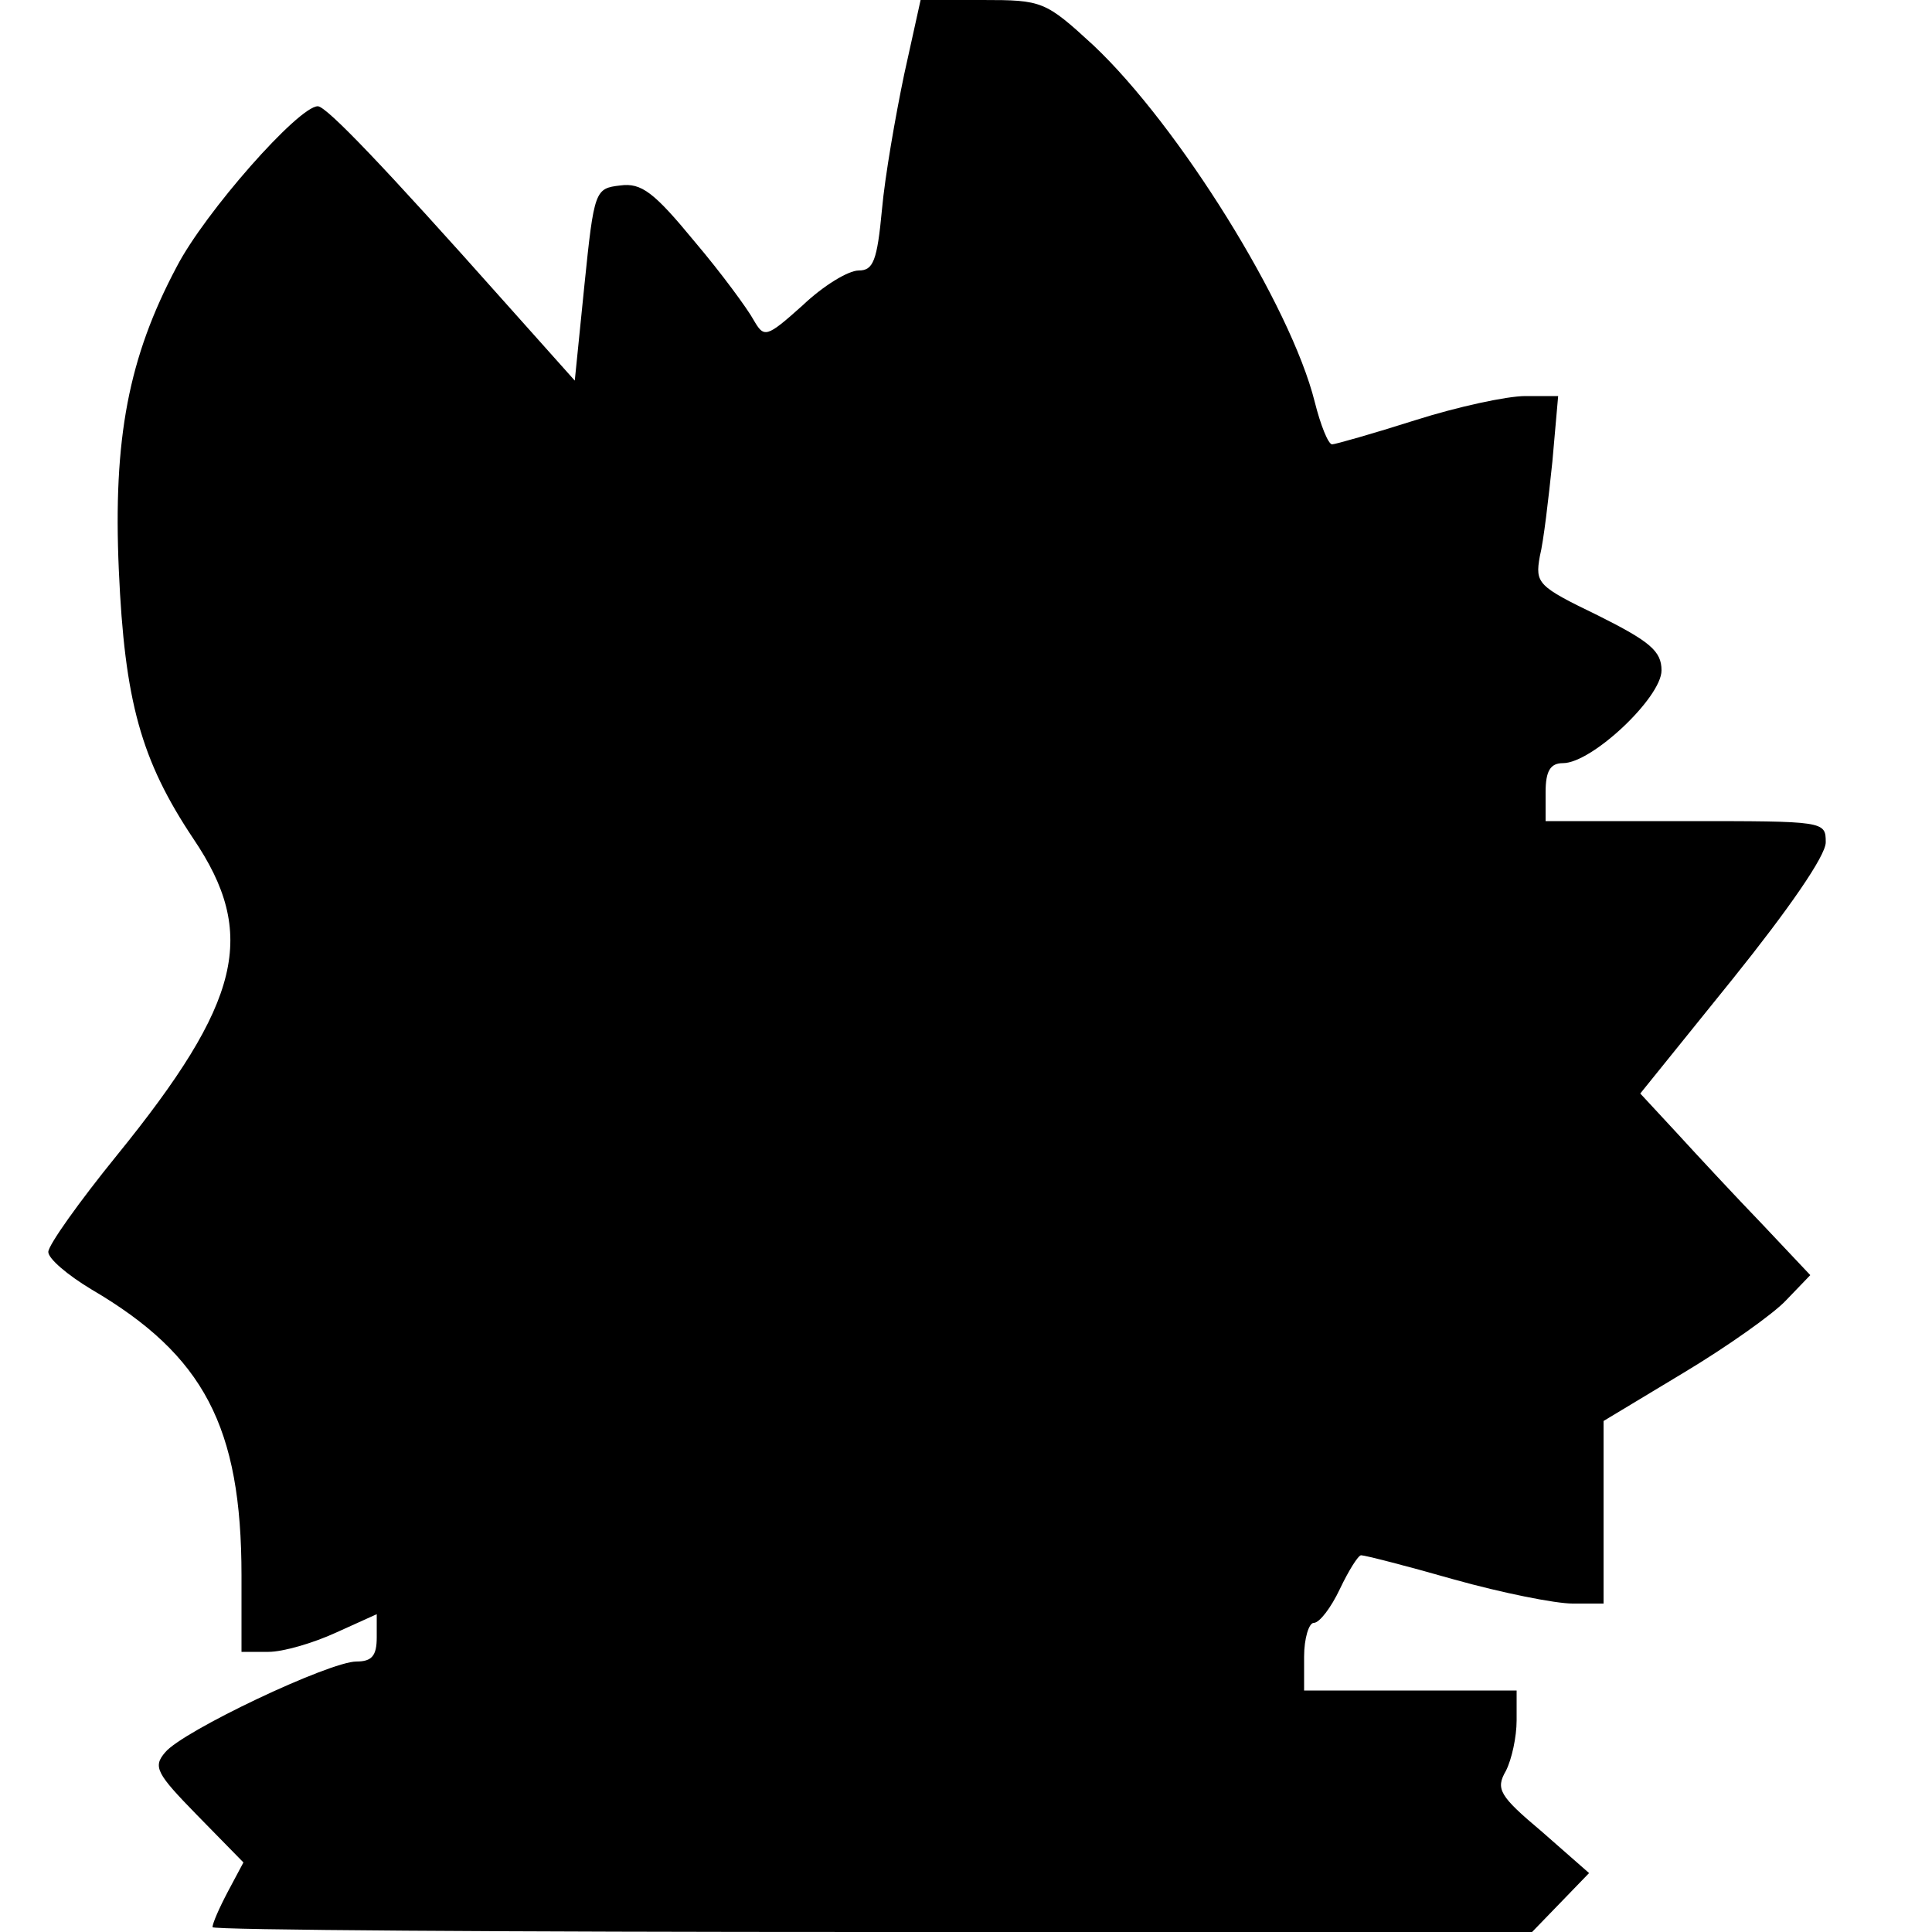
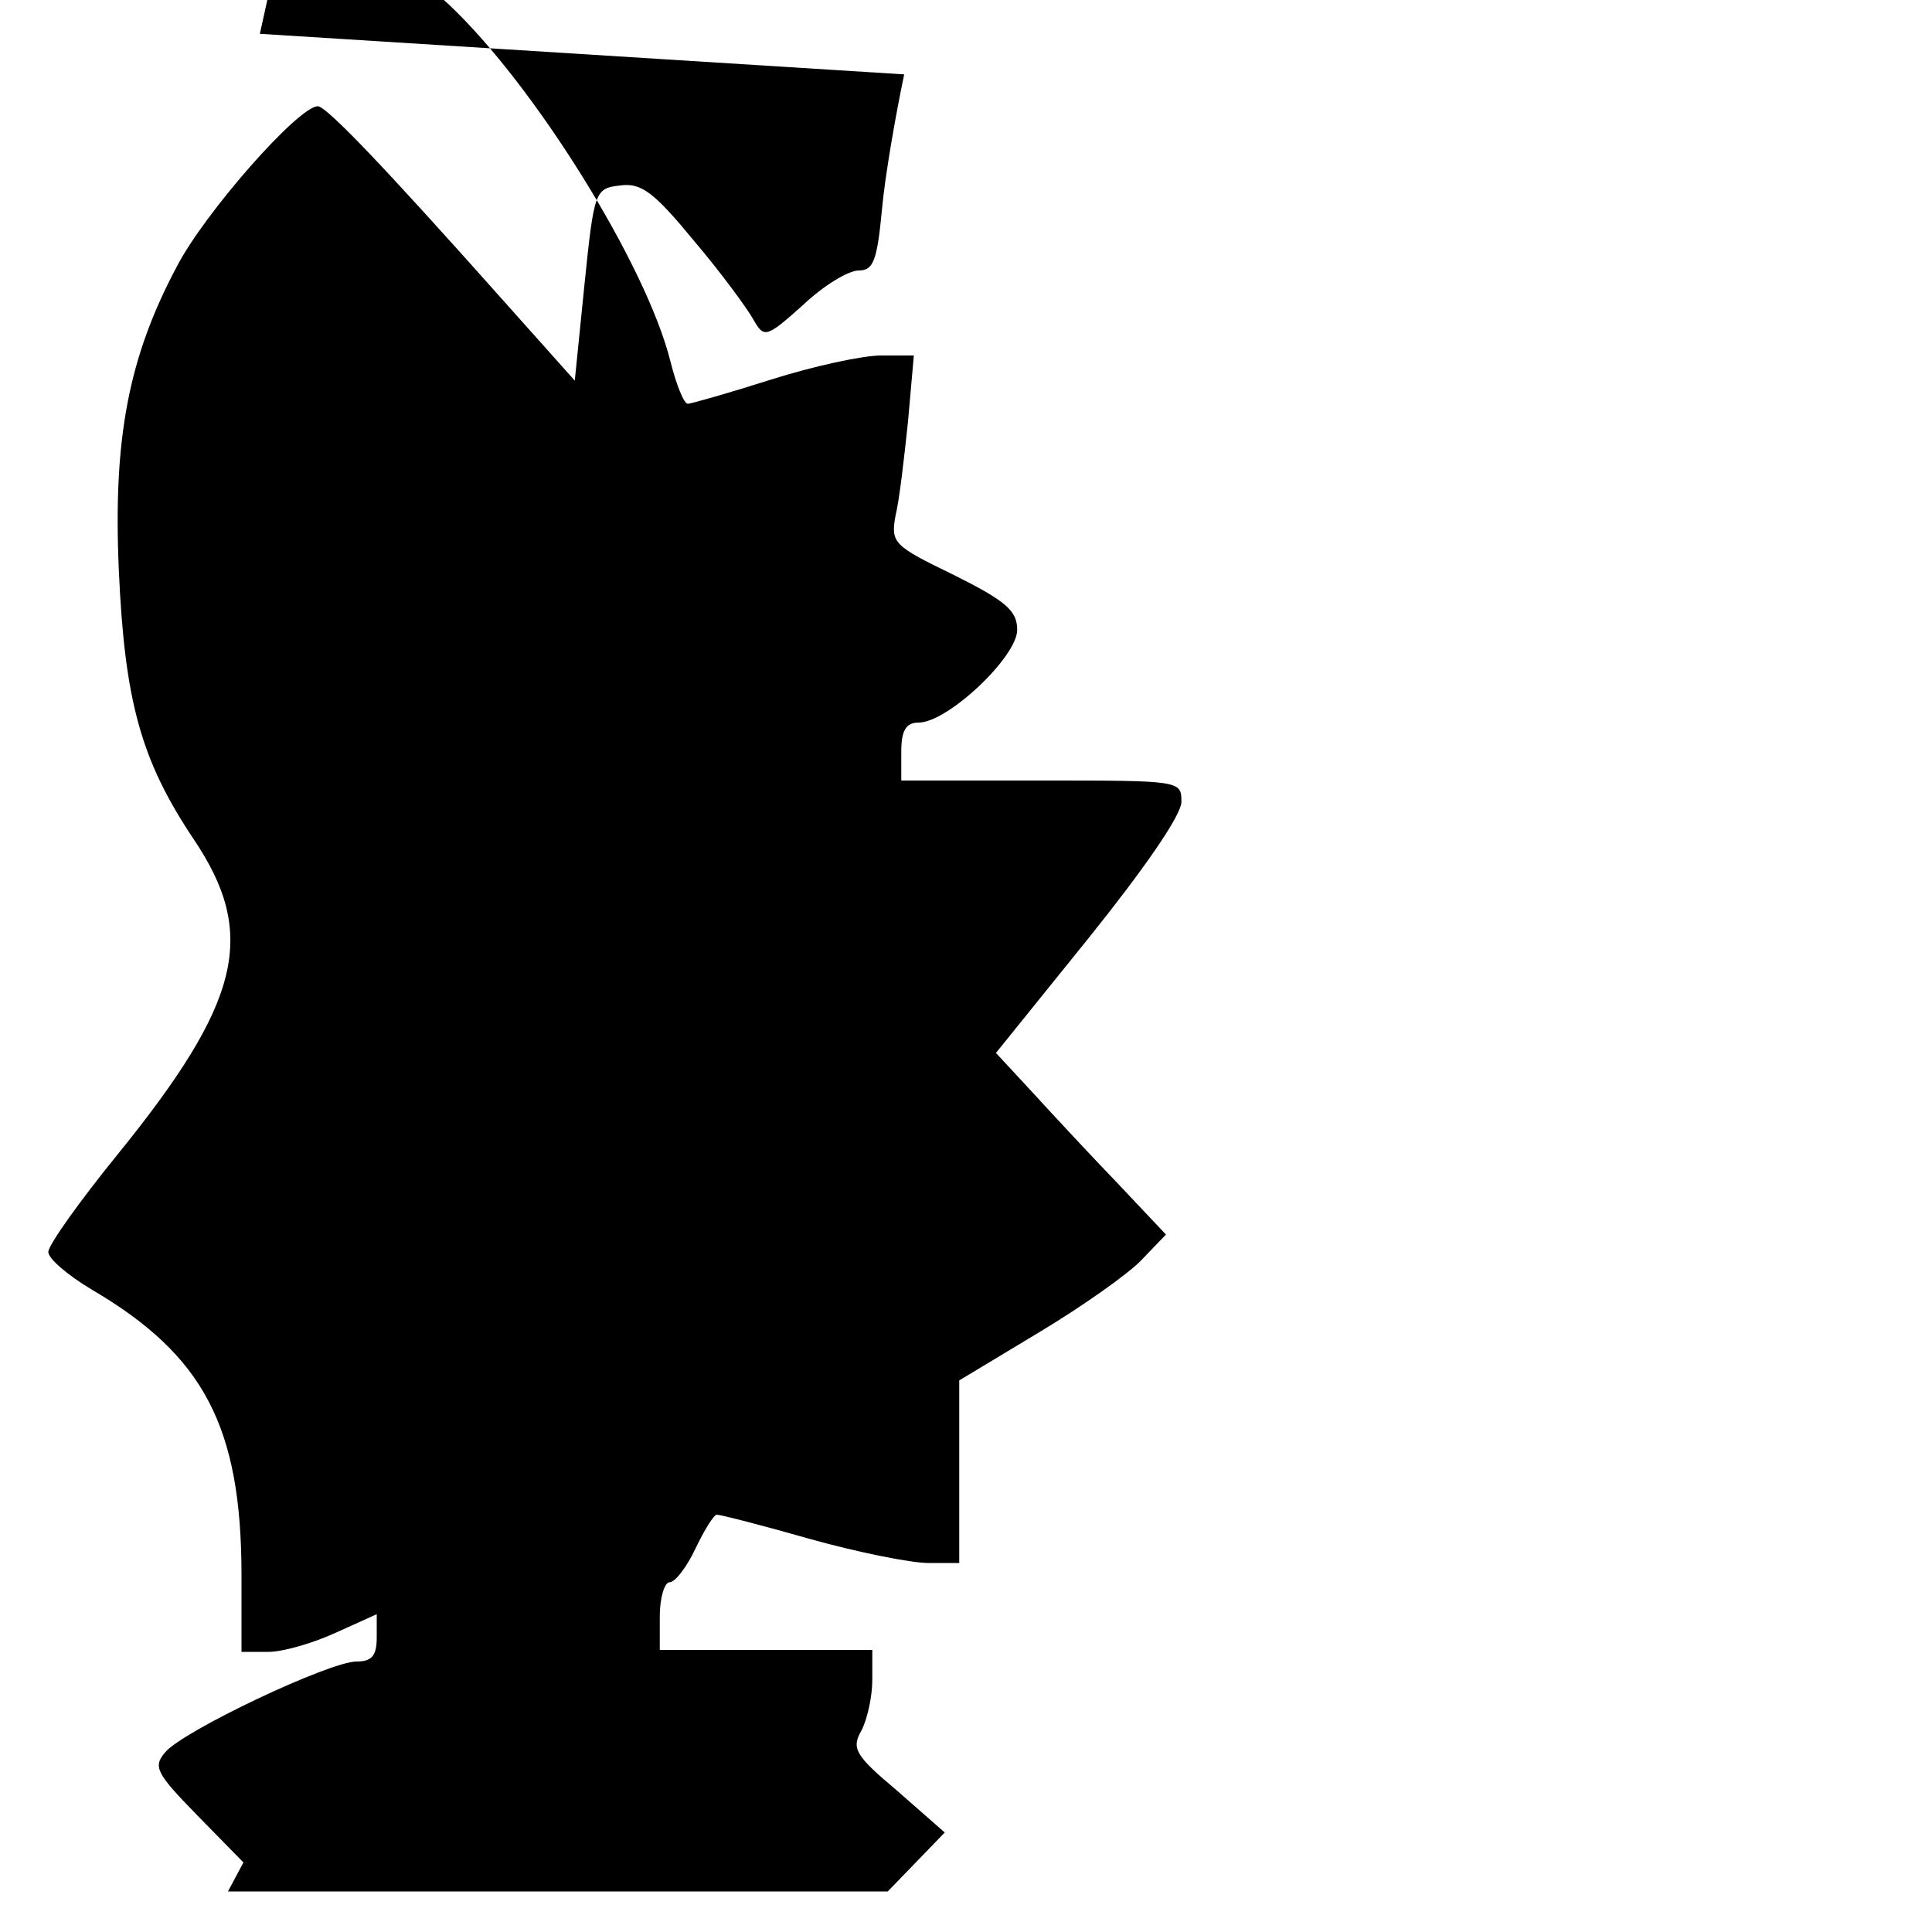
<svg xmlns="http://www.w3.org/2000/svg" version="1.0" width="200" height="200" viewBox="0 0 200 200" preserveAspectRatio="xMidYMid meet">
  <g transform="translate(0,200) scale(0.1,-0.1)" fill="#000000" stroke="none">
-     <path d="M936 1923 c-9 -43 -20 -106 -23 -140 -5 -53 -9 -63 -24 -63 -11 0 -37 -16 -58 -36 -38 -34 -40 -34 -51 -15 -6 11 -33 48 -61 81 -42 51 -55 61 -77 58 -26 -3 -27 -5 -37 -103 l-10 -99 -75 84 c-121 136 -182 200 -191 200 -20 0 -117 -110 -146 -166 -50 -94 -66 -178 -60 -314 6 -136 23 -197 77 -278 67 -99 50 -169 -79 -328 -39 -48 -71 -93 -71 -100 0 -7 20 -24 45 -39 116 -68 155 -142 155 -296 l0 -79 28 0 c15 0 46 9 70 20 l42 19 0 -24 c0 -19 -5 -25 -21 -25 -28 0 -180 -72 -198 -94 -13 -15 -9 -22 33 -65 l48 -49 -16 -30 c-9 -17 -16 -33 -16 -37 0 -3 307 -5 683 -5 l683 0 30 31 29 30 -49 43 c-44 37 -48 44 -37 63 6 12 11 35 11 52 l0 31 -110 0 -110 0 0 35 c0 19 5 35 10 35 6 0 18 16 27 35 9 19 19 35 22 35 4 0 47 -11 96 -25 50 -14 105 -25 123 -25 l32 0 0 94 0 95 83 50 c45 27 93 61 106 75 l25 26 -50 53 c-27 28 -67 71 -88 94 l-38 41 96 119 c57 71 96 127 96 141 0 22 -1 22 -145 22 l-145 0 0 30 c0 22 5 30 18 30 30 0 102 68 102 96 0 20 -12 30 -66 57 -62 30 -65 33 -60 61 4 16 9 60 13 98 l6 68 -34 0 c-19 0 -70 -11 -114 -25 -44 -14 -83 -25 -86 -25 -4 0 -12 20 -18 44 -25 100 -141 286 -229 369 -50 46 -53 47 -115 47 l-64 0 -17 -77z" />
+     <path d="M936 1923 c-9 -43 -20 -106 -23 -140 -5 -53 -9 -63 -24 -63 -11 0 -37 -16 -58 -36 -38 -34 -40 -34 -51 -15 -6 11 -33 48 -61 81 -42 51 -55 61 -77 58 -26 -3 -27 -5 -37 -103 l-10 -99 -75 84 c-121 136 -182 200 -191 200 -20 0 -117 -110 -146 -166 -50 -94 -66 -178 -60 -314 6 -136 23 -197 77 -278 67 -99 50 -169 -79 -328 -39 -48 -71 -93 -71 -100 0 -7 20 -24 45 -39 116 -68 155 -142 155 -296 l0 -79 28 0 c15 0 46 9 70 20 l42 19 0 -24 c0 -19 -5 -25 -21 -25 -28 0 -180 -72 -198 -94 -13 -15 -9 -22 33 -65 l48 -49 -16 -30 l683 0 30 31 29 30 -49 43 c-44 37 -48 44 -37 63 6 12 11 35 11 52 l0 31 -110 0 -110 0 0 35 c0 19 5 35 10 35 6 0 18 16 27 35 9 19 19 35 22 35 4 0 47 -11 96 -25 50 -14 105 -25 123 -25 l32 0 0 94 0 95 83 50 c45 27 93 61 106 75 l25 26 -50 53 c-27 28 -67 71 -88 94 l-38 41 96 119 c57 71 96 127 96 141 0 22 -1 22 -145 22 l-145 0 0 30 c0 22 5 30 18 30 30 0 102 68 102 96 0 20 -12 30 -66 57 -62 30 -65 33 -60 61 4 16 9 60 13 98 l6 68 -34 0 c-19 0 -70 -11 -114 -25 -44 -14 -83 -25 -86 -25 -4 0 -12 20 -18 44 -25 100 -141 286 -229 369 -50 46 -53 47 -115 47 l-64 0 -17 -77z" />
  </g>
</svg>